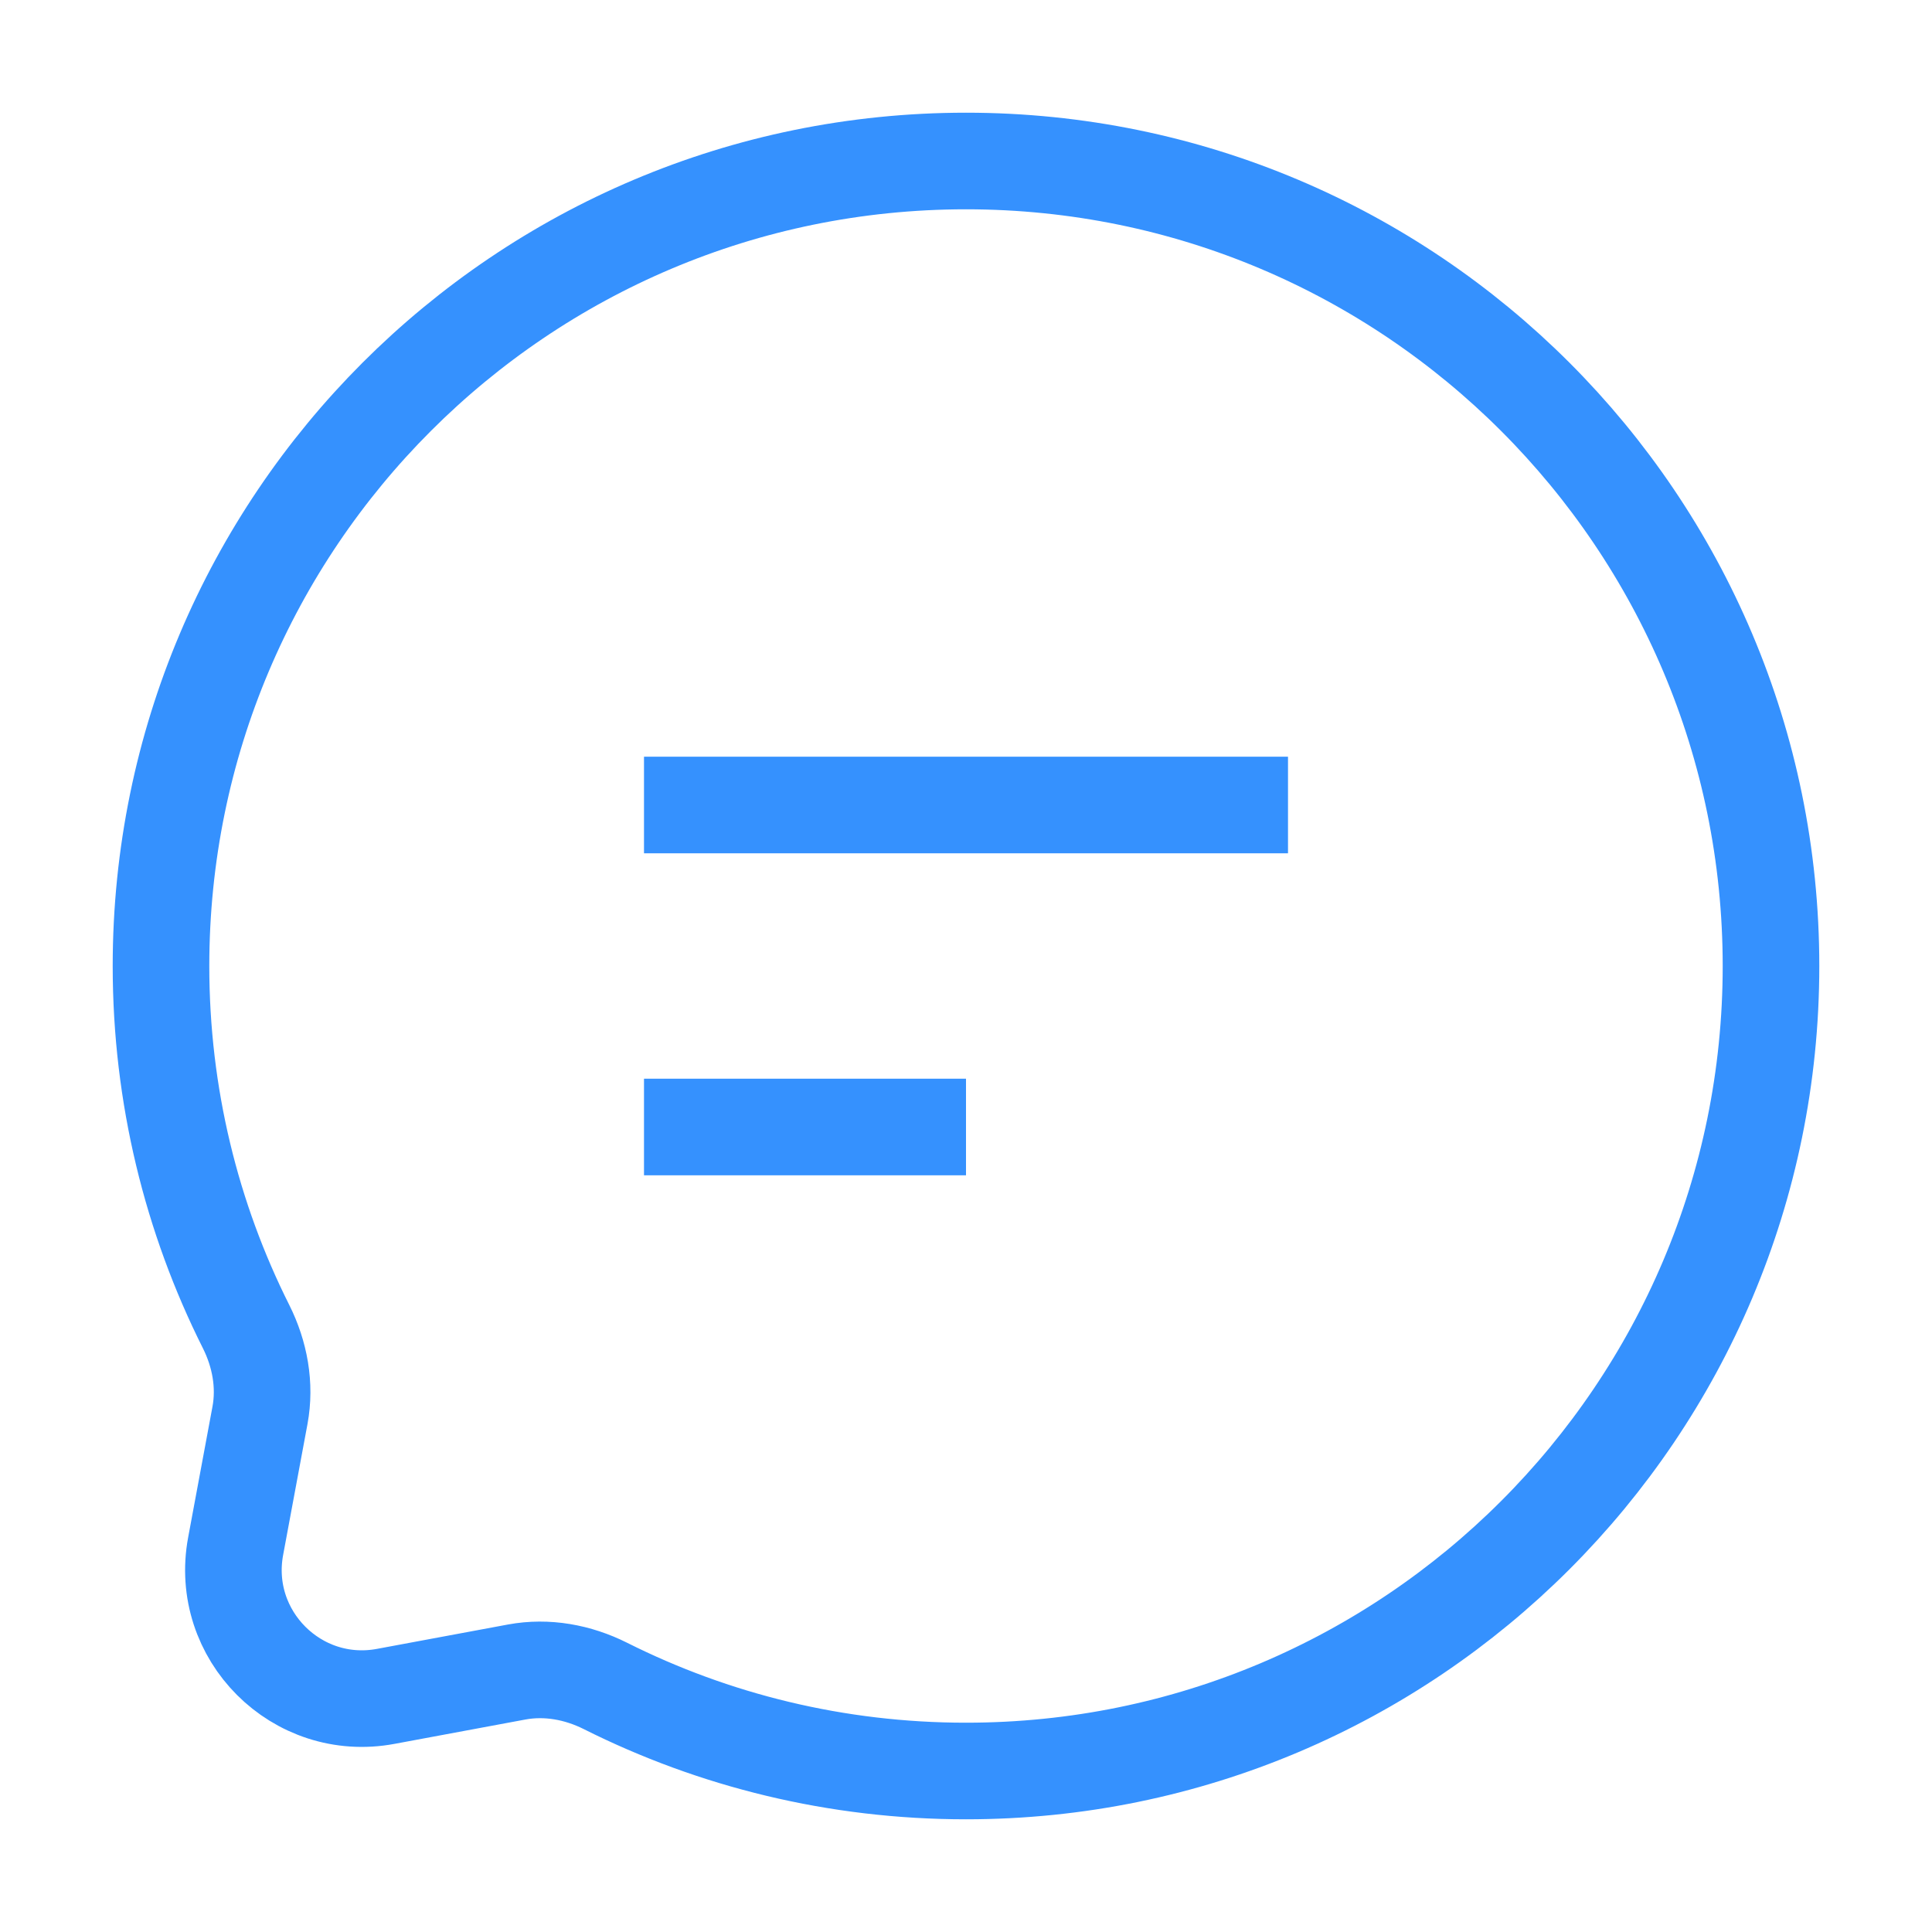
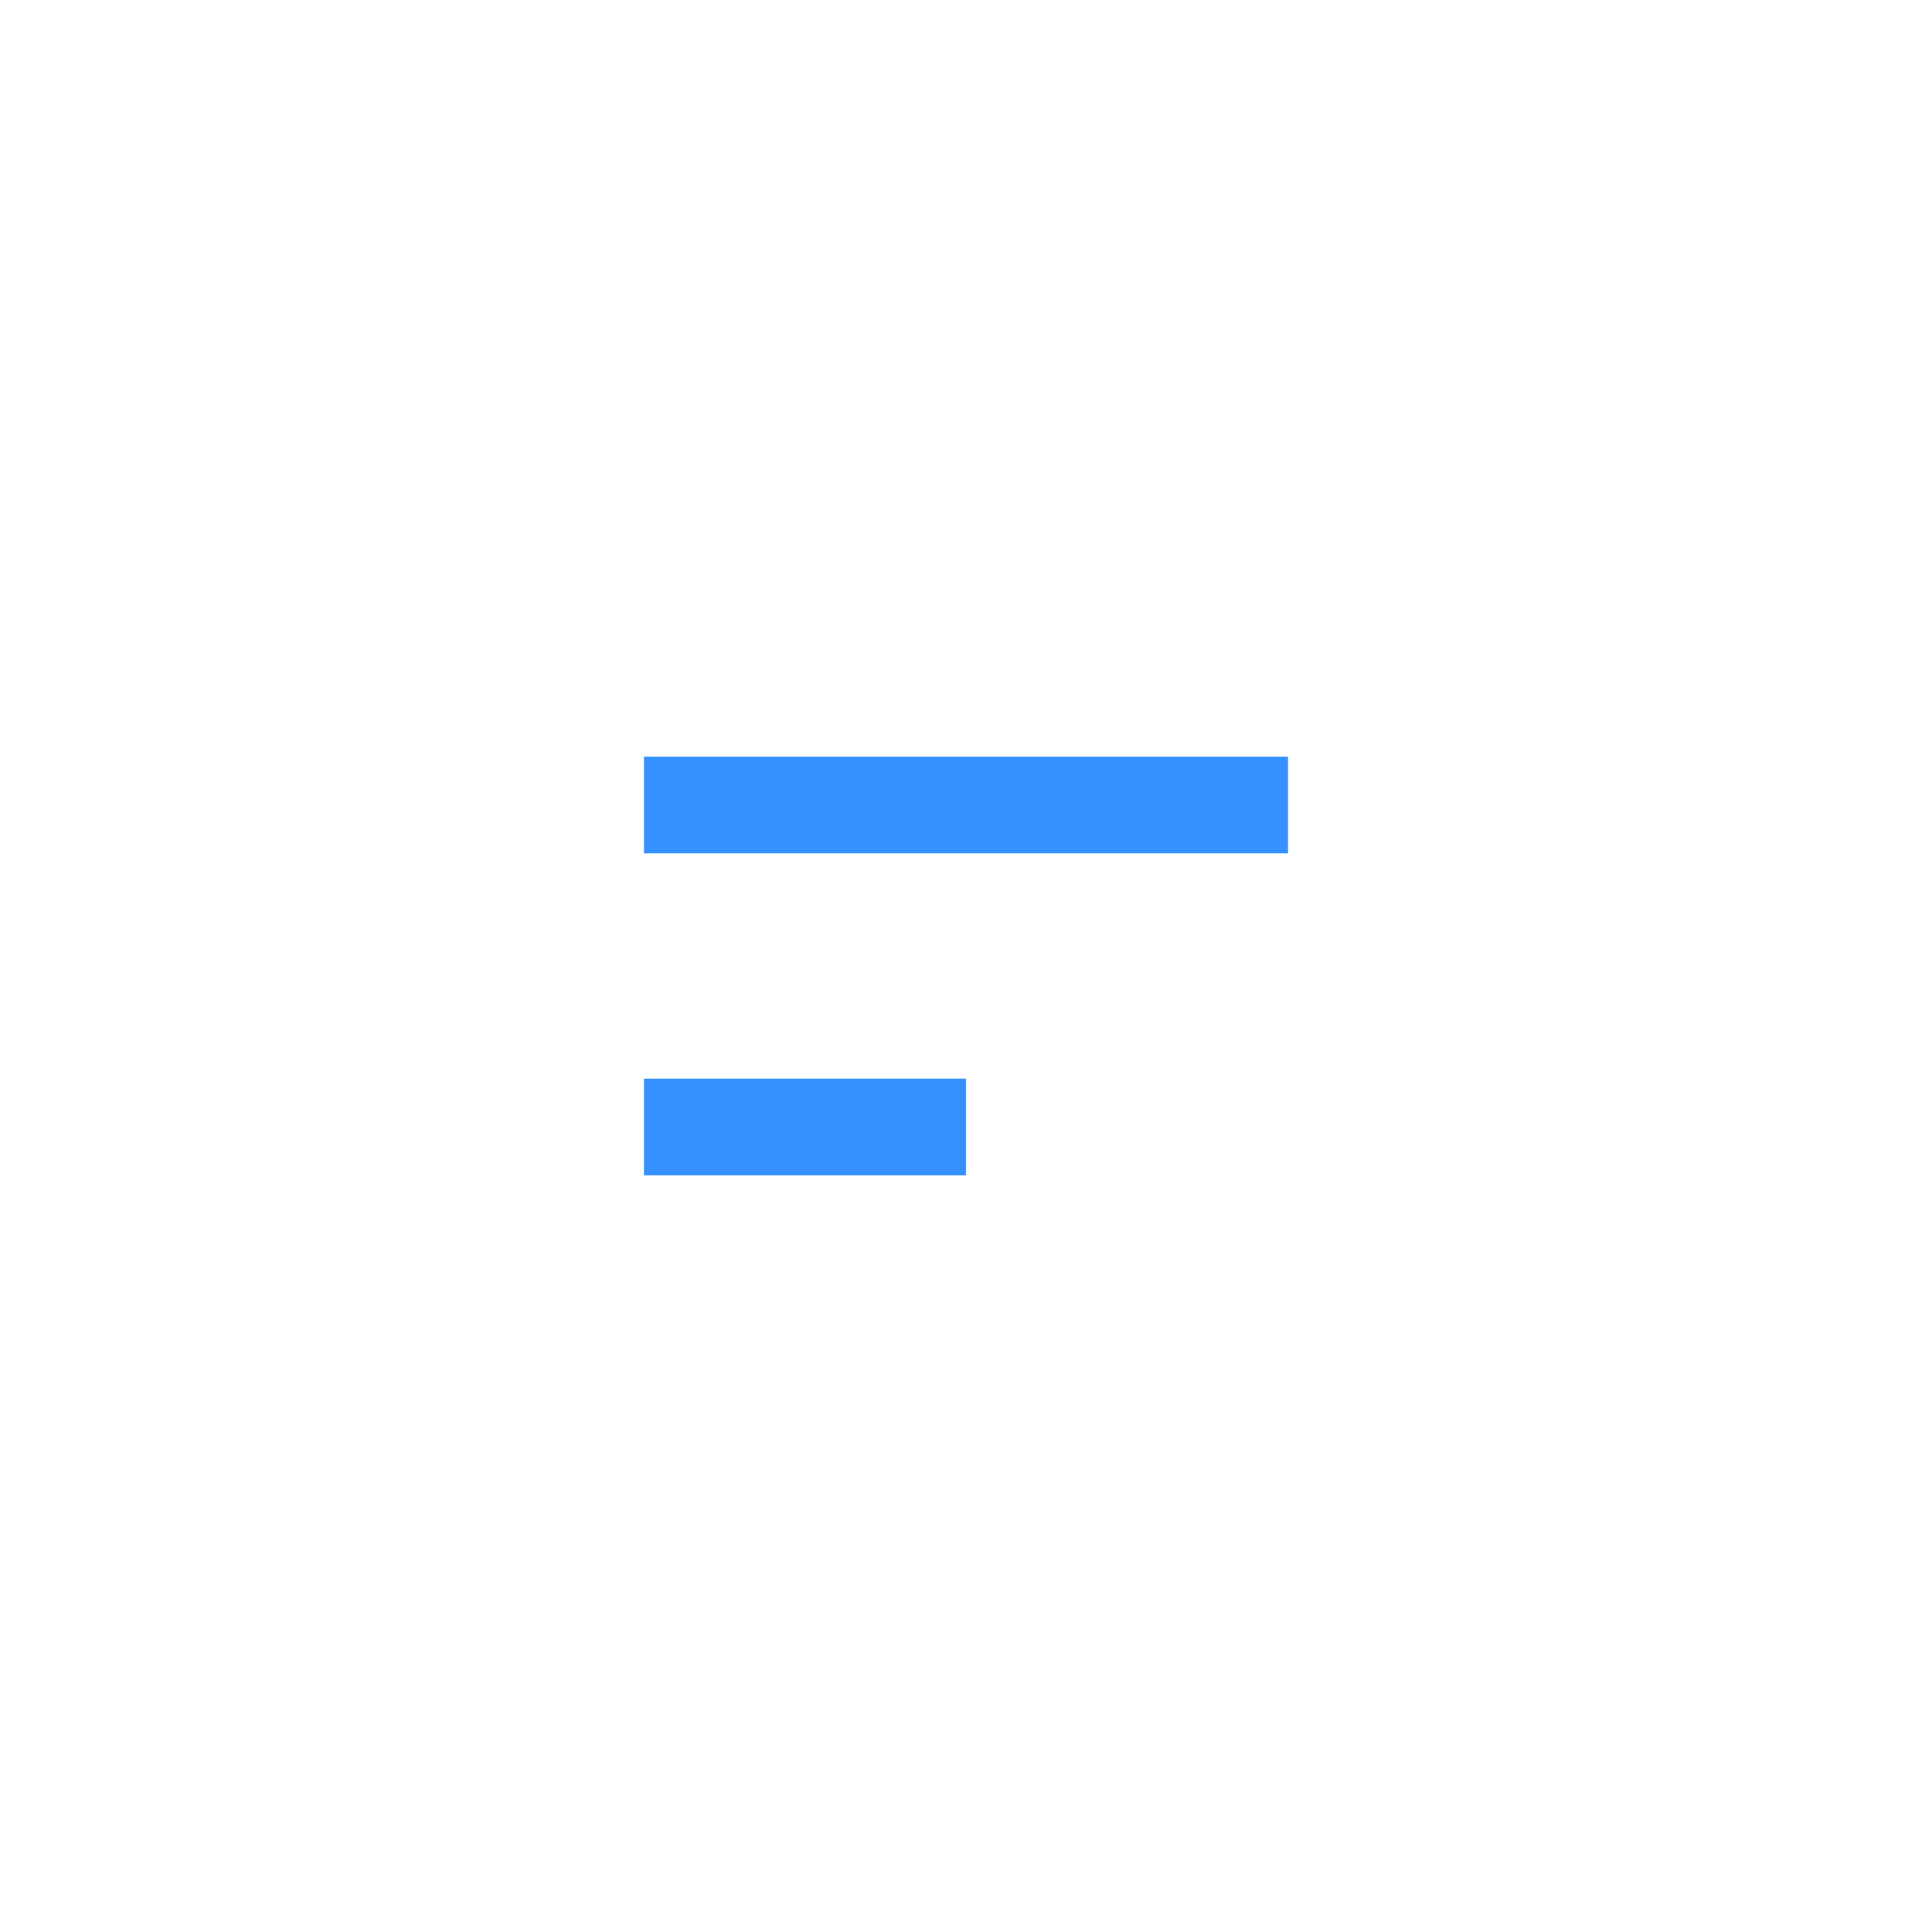
<svg xmlns="http://www.w3.org/2000/svg" width="30" height="30" viewBox="0 0 30 30" fill="none">
-   <path d="M10 12.5L15 12.5L20 12.5" stroke="#3591FE" stroke-width="1.5" />
+   <path d="M10 12.5L20 12.5" stroke="#3591FE" stroke-width="1.5" />
  <path d="M10 17.5L12.5 17.5L15 17.5" stroke="#3591FE" stroke-width="1.5" />
-   <path d="M15 27.5C21.904 27.5 27.5 21.904 27.5 15C27.5 8.096 21.904 2.5 15 2.5C8.096 2.5 2.5 8.096 2.5 15C2.5 17.013 2.976 18.915 3.821 20.599C4.035 21.026 4.124 21.508 4.037 21.977L3.659 24.009C3.402 25.39 4.61 26.599 5.991 26.341L8.023 25.963C8.492 25.876 8.974 25.965 9.401 26.179C11.085 27.024 12.987 27.5 15 27.5Z" stroke="#3591FE" stroke-width="1.5" />
</svg>